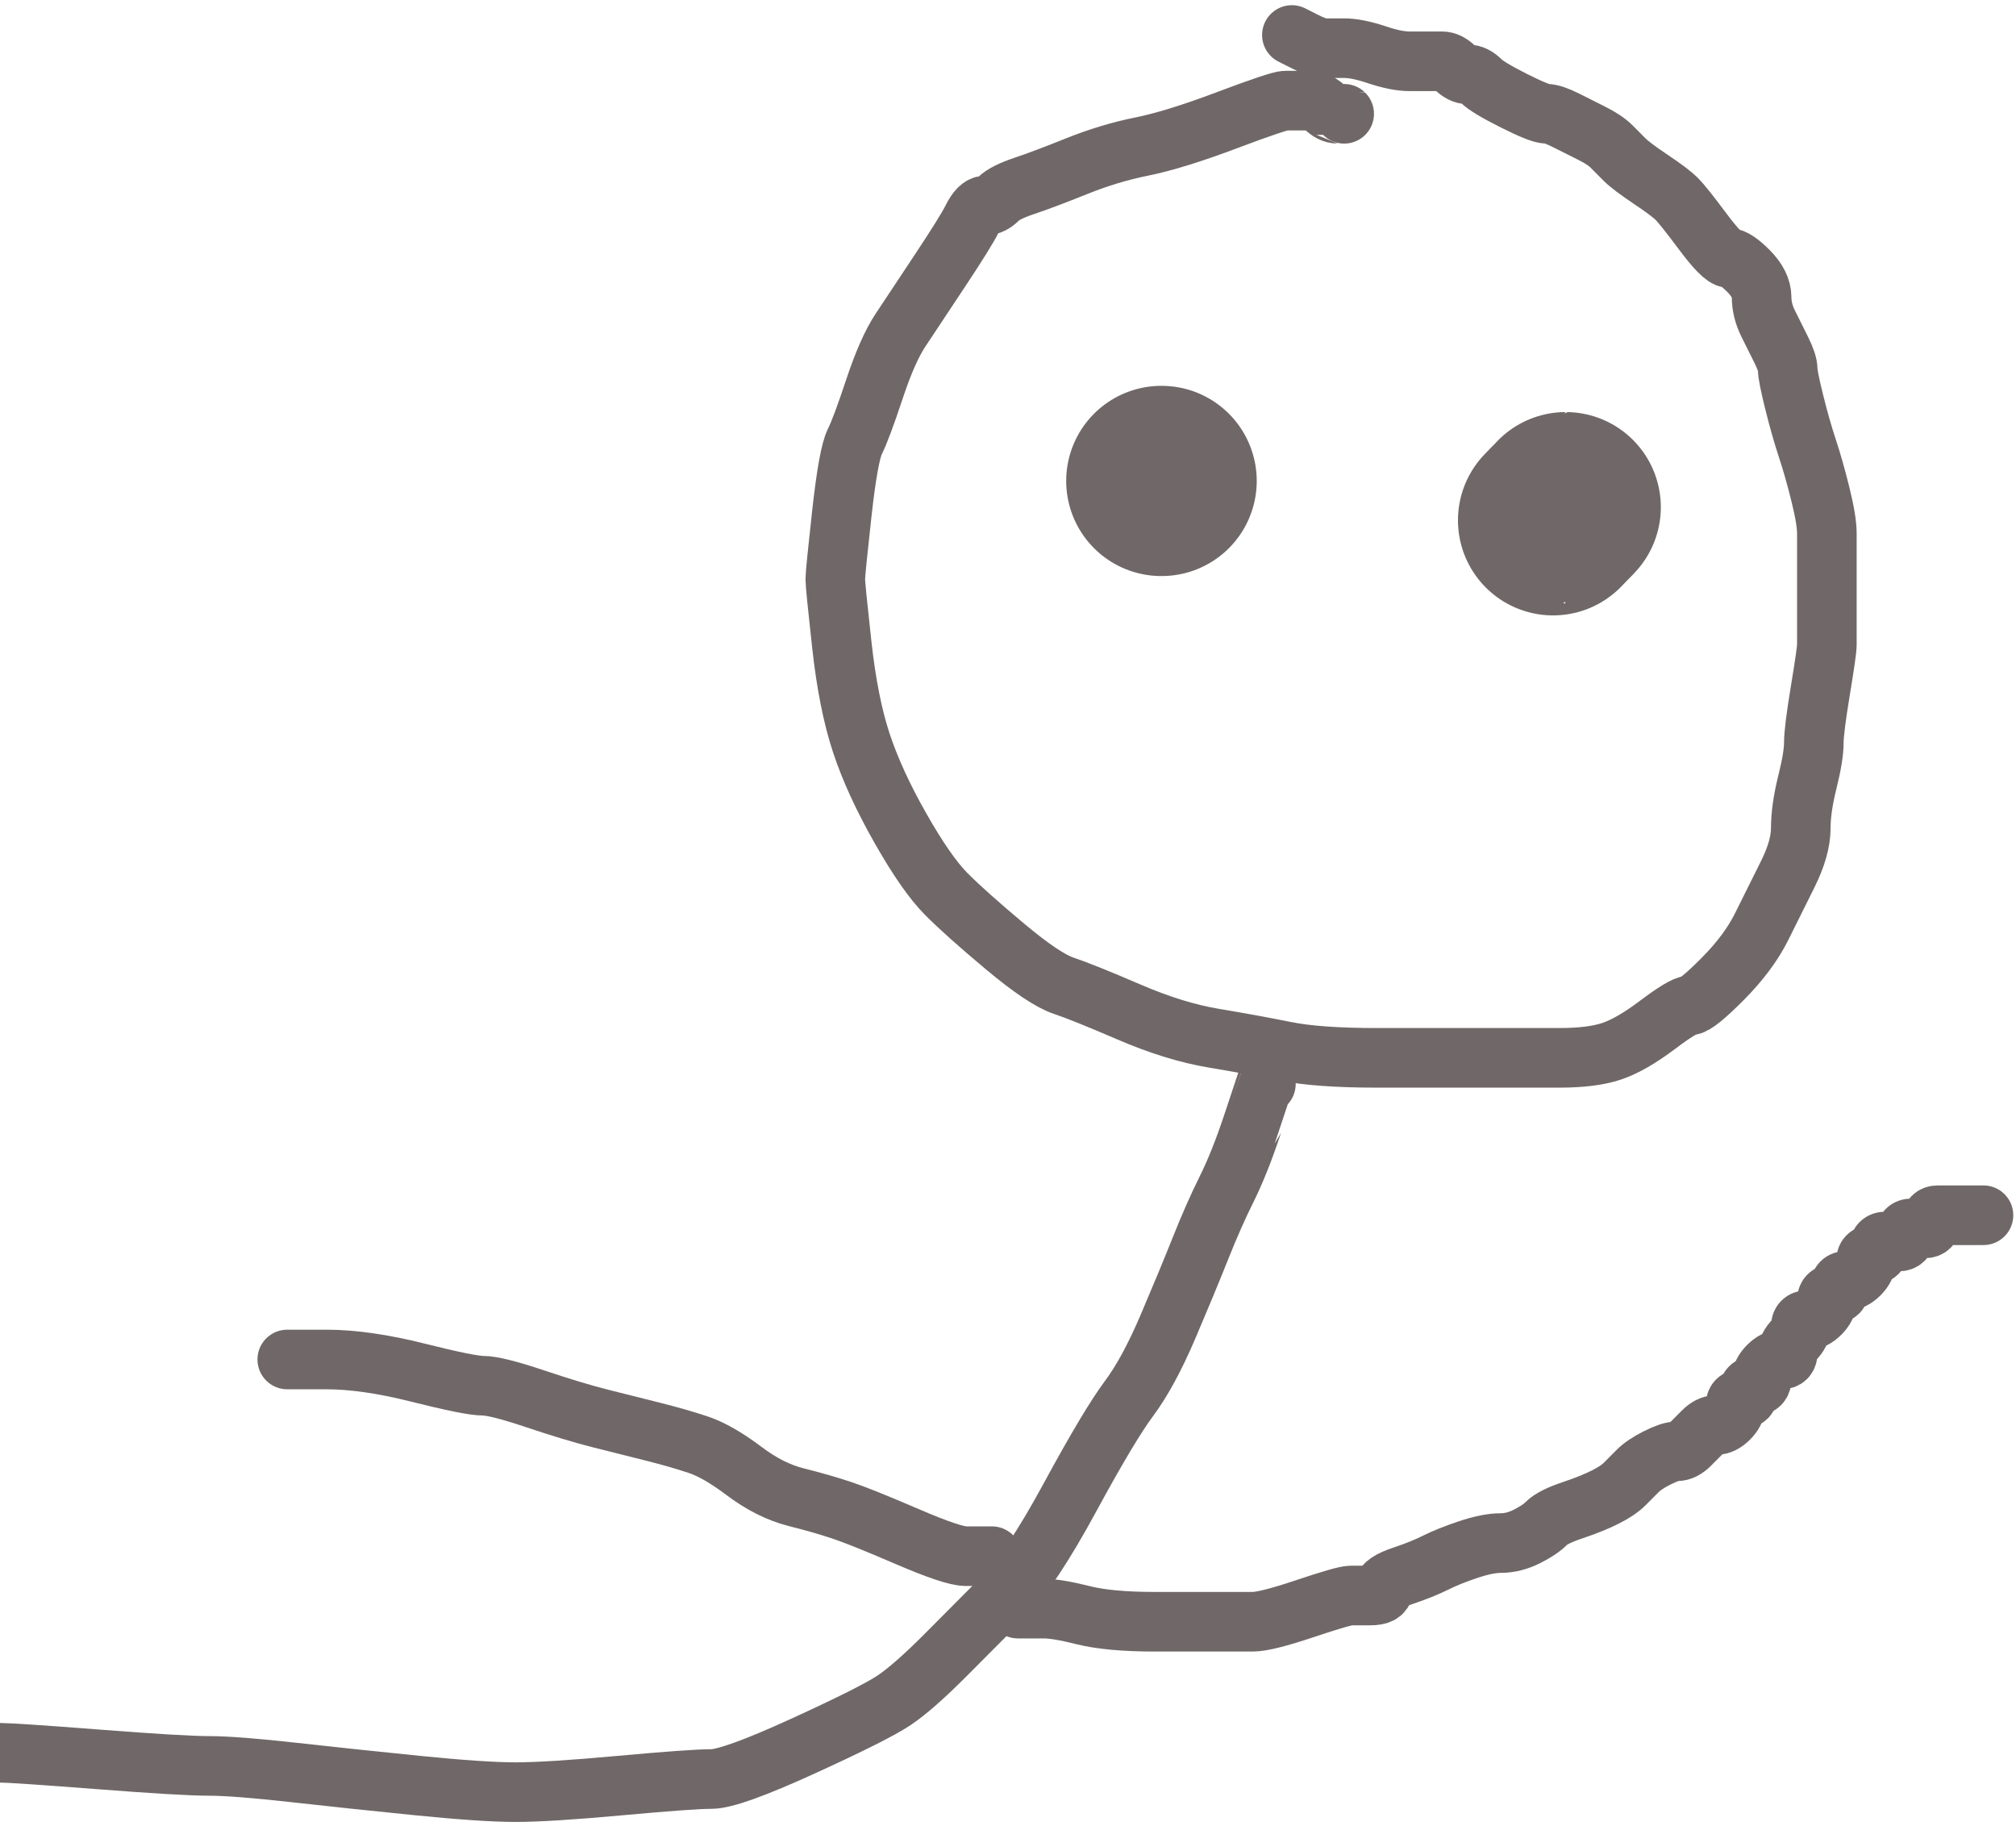
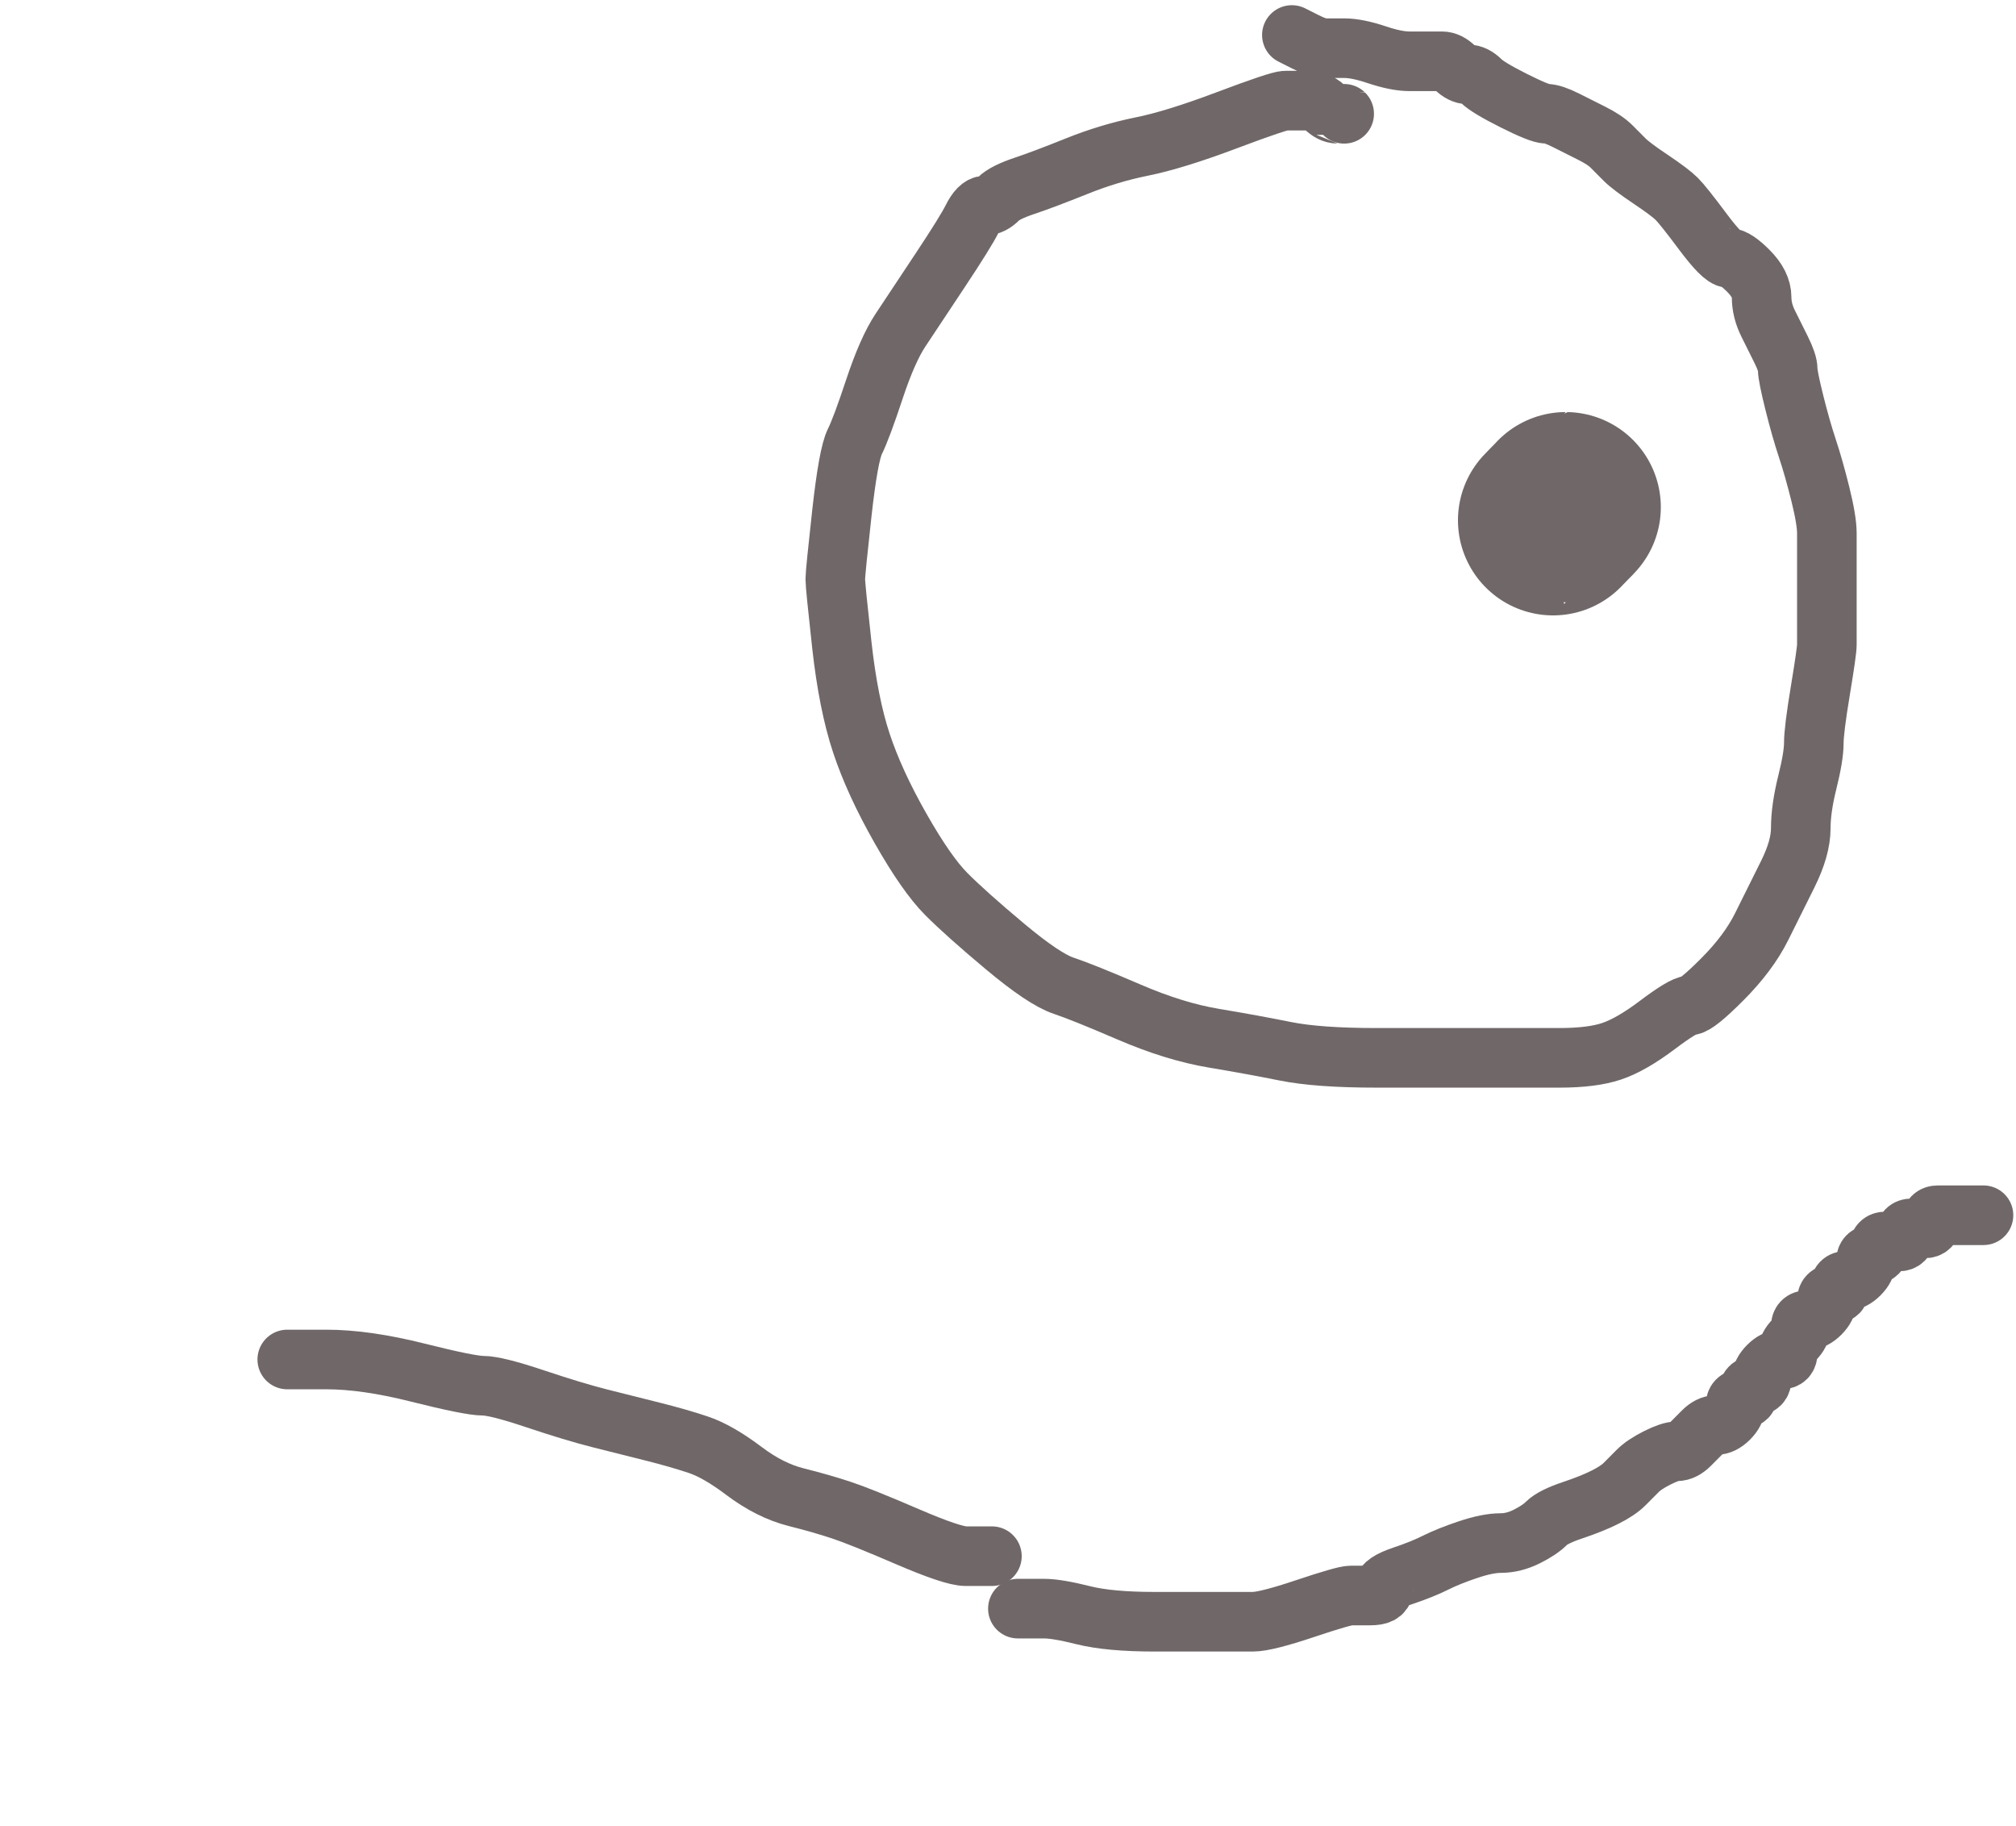
<svg xmlns="http://www.w3.org/2000/svg" width="318" height="288" viewBox="0 0 318 288" fill="none">
  <path d="M212.028 17.946C212.022 17.94 211.676 17.937 210.99 17.937C210.304 17.937 209.618 17.593 208.932 16.903C208.246 16.214 207.217 15.869 205.845 15.869C204.473 15.869 203.444 15.869 202.758 15.869C202.072 15.869 198.985 16.903 193.497 18.971C188.009 21.039 183.55 22.418 180.12 23.107C176.69 23.797 173.26 24.831 169.83 26.209C166.4 27.588 163.656 28.622 161.598 29.311C159.54 30.001 158.168 30.69 157.482 31.379C156.796 32.069 156.11 32.413 155.424 32.413C154.738 32.413 154.052 33.103 153.366 34.481C152.68 35.86 150.965 38.617 148.221 42.753C145.477 46.889 143.419 49.991 142.047 52.059C140.675 54.127 139.303 57.229 137.931 61.365C136.559 65.501 135.53 68.259 134.844 69.637C134.158 71.016 133.472 74.807 132.786 81.011C132.1 87.215 131.757 90.662 131.757 91.351C131.757 92.041 132.1 95.487 132.786 101.691C133.472 107.895 134.501 113.065 135.873 117.201C137.245 121.337 139.303 125.818 142.047 130.643C144.791 135.469 147.192 138.915 149.25 140.983C151.308 143.051 154.395 145.809 158.511 149.255C162.627 152.702 165.714 154.77 167.772 155.459C169.83 156.149 173.26 157.527 178.062 159.595C182.864 161.663 187.323 163.042 191.439 163.731C195.555 164.421 199.328 165.11 202.758 165.799C206.188 166.489 210.99 166.833 217.164 166.833C223.338 166.833 228.826 166.833 233.628 166.833C238.43 166.833 242.546 166.833 245.976 166.833C249.406 166.833 252.15 166.489 254.208 165.799C256.266 165.11 258.667 163.731 261.411 161.663C264.155 159.595 265.87 158.561 266.556 158.561C267.242 158.561 268.957 157.183 271.701 154.425C274.445 151.668 276.503 148.911 277.875 146.153C279.247 143.396 280.619 140.639 281.991 137.881C283.363 135.124 284.049 132.711 284.049 130.643C284.049 128.575 284.392 126.163 285.078 123.405C285.764 120.648 286.107 118.58 286.107 117.201C286.107 115.823 286.45 113.065 287.136 108.929C287.822 104.793 288.165 102.381 288.165 101.691C288.165 101.002 288.165 98.245 288.165 93.419C288.165 88.594 288.165 85.492 288.165 84.113C288.165 82.735 287.822 80.667 287.136 77.909C286.45 75.152 285.764 72.739 285.078 70.671C284.392 68.603 283.706 66.191 283.02 63.433C282.334 60.676 281.991 58.953 281.991 58.263C281.991 57.574 281.648 56.54 280.962 55.161C280.276 53.783 279.59 52.404 278.904 51.025C278.218 49.647 277.875 48.268 277.875 46.889C277.875 45.511 277.189 44.132 275.817 42.753C274.445 41.375 273.416 40.685 272.73 40.685C272.044 40.685 270.672 39.307 268.614 36.549C266.556 33.792 265.184 32.069 264.498 31.379C263.812 30.69 262.44 29.656 260.382 28.277C258.324 26.899 256.952 25.865 256.266 25.175C255.58 24.486 254.894 23.797 254.208 23.107C253.522 22.418 252.493 21.729 251.121 21.039C249.749 20.35 248.377 19.661 247.005 18.971C245.633 18.282 244.604 17.937 243.918 17.937C243.232 17.937 241.517 17.248 238.773 15.869C236.029 14.491 234.314 13.457 233.628 12.767C232.942 12.078 232.256 11.733 231.57 11.733C230.884 11.733 230.198 11.389 229.512 10.699C228.826 10.01 228.14 9.665 227.454 9.665C226.768 9.665 226.082 9.665 225.396 9.665C224.71 9.665 223.681 9.665 222.309 9.665C220.937 9.665 219.222 9.321 217.164 8.631C215.106 7.942 213.391 7.597 212.019 7.597C210.647 7.597 209.618 7.597 208.932 7.597C208.246 7.597 207.217 7.253 205.845 6.563L203.778 5.52" stroke="#706868" stroke-width="9.4" stroke-miterlimit="10" stroke-linecap="round" stroke-linejoin="round" />
-   <path d="M199.68 170.96C199.674 170.966 198.985 173.037 197.613 177.173C196.241 181.309 194.869 184.756 193.497 187.513C192.125 190.271 190.753 193.373 189.381 196.819C188.009 200.266 186.294 204.402 184.236 209.227C182.178 214.053 180.12 217.844 178.062 220.601C176.004 223.359 172.917 228.529 168.801 236.111C164.685 243.694 161.255 248.864 158.511 251.621C155.767 254.379 152.68 257.481 149.25 260.927C145.82 264.374 143.076 266.787 141.018 268.165C138.96 269.544 134.158 271.957 126.612 275.403C119.066 278.85 114.264 280.573 112.206 280.573C110.148 280.573 105.346 280.918 97.8 281.607C90.254 282.297 84.766 282.641 81.336 282.641C77.906 282.641 72.761 282.297 65.901 281.607C59.041 280.918 52.524 280.229 46.35 279.539C40.176 278.85 35.717 278.505 32.973 278.505C30.229 278.505 24.398 278.161 15.48 277.471C6.562 276.782 1.417 276.437 0.045 276.437C-1.327 276.437 -2.699 276.437 -4.071 276.437H-6.138" stroke="#706868" stroke-width="9.4" stroke-miterlimit="10" stroke-linecap="round" stroke-linejoin="round" />
  <path d="M160.56 253.699C160.566 253.699 160.912 253.699 161.598 253.699C162.284 253.699 163.313 253.699 164.685 253.699C166.057 253.699 168.115 254.044 170.859 254.733C173.603 255.422 177.376 255.767 182.178 255.767C186.98 255.767 189.724 255.767 190.41 255.767C191.096 255.767 192.125 255.767 193.497 255.767C194.869 255.767 196.241 255.767 197.613 255.767C198.985 255.767 201.729 255.078 205.845 253.699C209.961 252.32 212.362 251.631 213.048 251.631C213.734 251.631 214.763 251.631 216.135 251.631C217.507 251.631 218.193 251.286 218.193 250.597C218.193 249.908 219.222 249.218 221.28 248.529C223.338 247.84 225.053 247.15 226.425 246.461C227.797 245.772 229.512 245.082 231.57 244.393C233.628 243.704 235.343 243.359 236.715 243.359C238.087 243.359 239.459 243.014 240.831 242.325C242.203 241.636 243.232 240.946 243.918 240.257C244.604 239.568 245.976 238.878 248.034 238.189C250.092 237.5 251.807 236.81 253.179 236.121C254.551 235.432 255.58 234.742 256.266 234.053C256.952 233.364 257.638 232.674 258.324 231.985C259.01 231.296 260.039 230.606 261.411 229.917C262.783 229.228 263.812 228.883 264.498 228.883C265.184 228.883 265.87 228.538 266.556 227.849C267.242 227.16 267.928 226.47 268.614 225.781C269.3 225.092 269.986 224.747 270.672 224.747C271.358 224.747 272.044 224.402 272.73 223.713C273.416 223.024 273.759 222.334 273.759 221.645C273.759 220.956 274.102 220.611 274.788 220.611C275.474 220.611 275.817 220.266 275.817 219.577C275.817 218.888 276.16 218.543 276.846 218.543C277.532 218.543 277.875 218.198 277.875 217.509C277.875 216.82 278.218 216.13 278.904 215.441C279.59 214.752 280.276 214.407 280.962 214.407C281.648 214.407 281.991 214.062 281.991 213.373C281.991 212.684 282.334 211.994 283.02 211.305C283.706 210.616 284.049 209.926 284.049 209.237C284.049 208.548 284.392 208.203 285.078 208.203C285.764 208.203 286.45 207.858 287.136 207.169C287.822 206.48 288.165 205.79 288.165 205.101C288.165 204.412 288.508 204.067 289.194 204.067C289.88 204.067 290.223 203.722 290.223 203.033C290.223 202.344 290.566 201.999 291.252 201.999C291.938 201.999 292.624 201.654 293.31 200.965C293.996 200.276 294.339 199.586 294.339 198.897C294.339 198.208 294.682 197.863 295.368 197.863C296.054 197.863 296.397 197.518 296.397 196.829C296.397 196.14 296.74 195.795 297.426 195.795C298.112 195.795 298.798 195.795 299.484 195.795C300.17 195.795 300.513 195.45 300.513 194.761C300.513 194.072 300.856 193.727 301.542 193.727C302.228 193.727 302.914 193.727 303.6 193.727C304.286 193.727 304.629 193.382 304.629 192.693C304.629 192.004 304.972 191.659 305.658 191.659C306.344 191.659 307.03 191.659 307.716 191.659C308.402 191.659 309.088 191.659 309.774 191.659C310.46 191.659 311.146 191.659 311.832 191.659H312.87" stroke="#706868" stroke-width="9.4" stroke-miterlimit="10" stroke-linecap="round" stroke-linejoin="round" />
  <path d="M156.462 245.427C156.456 245.427 156.11 245.427 155.424 245.427C154.738 245.427 153.709 245.427 152.337 245.427C150.965 245.427 147.878 244.393 143.076 242.325C138.274 240.257 134.844 238.878 132.786 238.189C130.728 237.5 128.327 236.81 125.583 236.121C122.839 235.432 120.095 234.053 117.351 231.985C114.607 229.917 112.206 228.538 110.148 227.849C108.09 227.16 105.689 226.47 102.945 225.781C100.201 225.092 97.457 224.402 94.713 223.713C91.969 223.024 88.539 221.99 84.423 220.611C80.307 219.232 77.563 218.543 76.191 218.543C74.819 218.543 71.389 217.854 65.901 216.475C60.413 215.096 55.611 214.407 51.495 214.407H45.312" stroke="#706868" stroke-width="9.4" stroke-miterlimit="10" stroke-linecap="round" stroke-linejoin="round" />
-   <path d="M183.178 75.851H183.235" stroke="#706868" stroke-width="30" stroke-miterlimit="10" stroke-linecap="round" stroke-linejoin="round" />
  <path d="M246.976 79.987C246.995 79.987 246.662 80.332 245.976 81.021L244.976 82.055" stroke="#706868" stroke-width="30" stroke-miterlimit="10" stroke-linecap="round" stroke-linejoin="round" />
</svg>